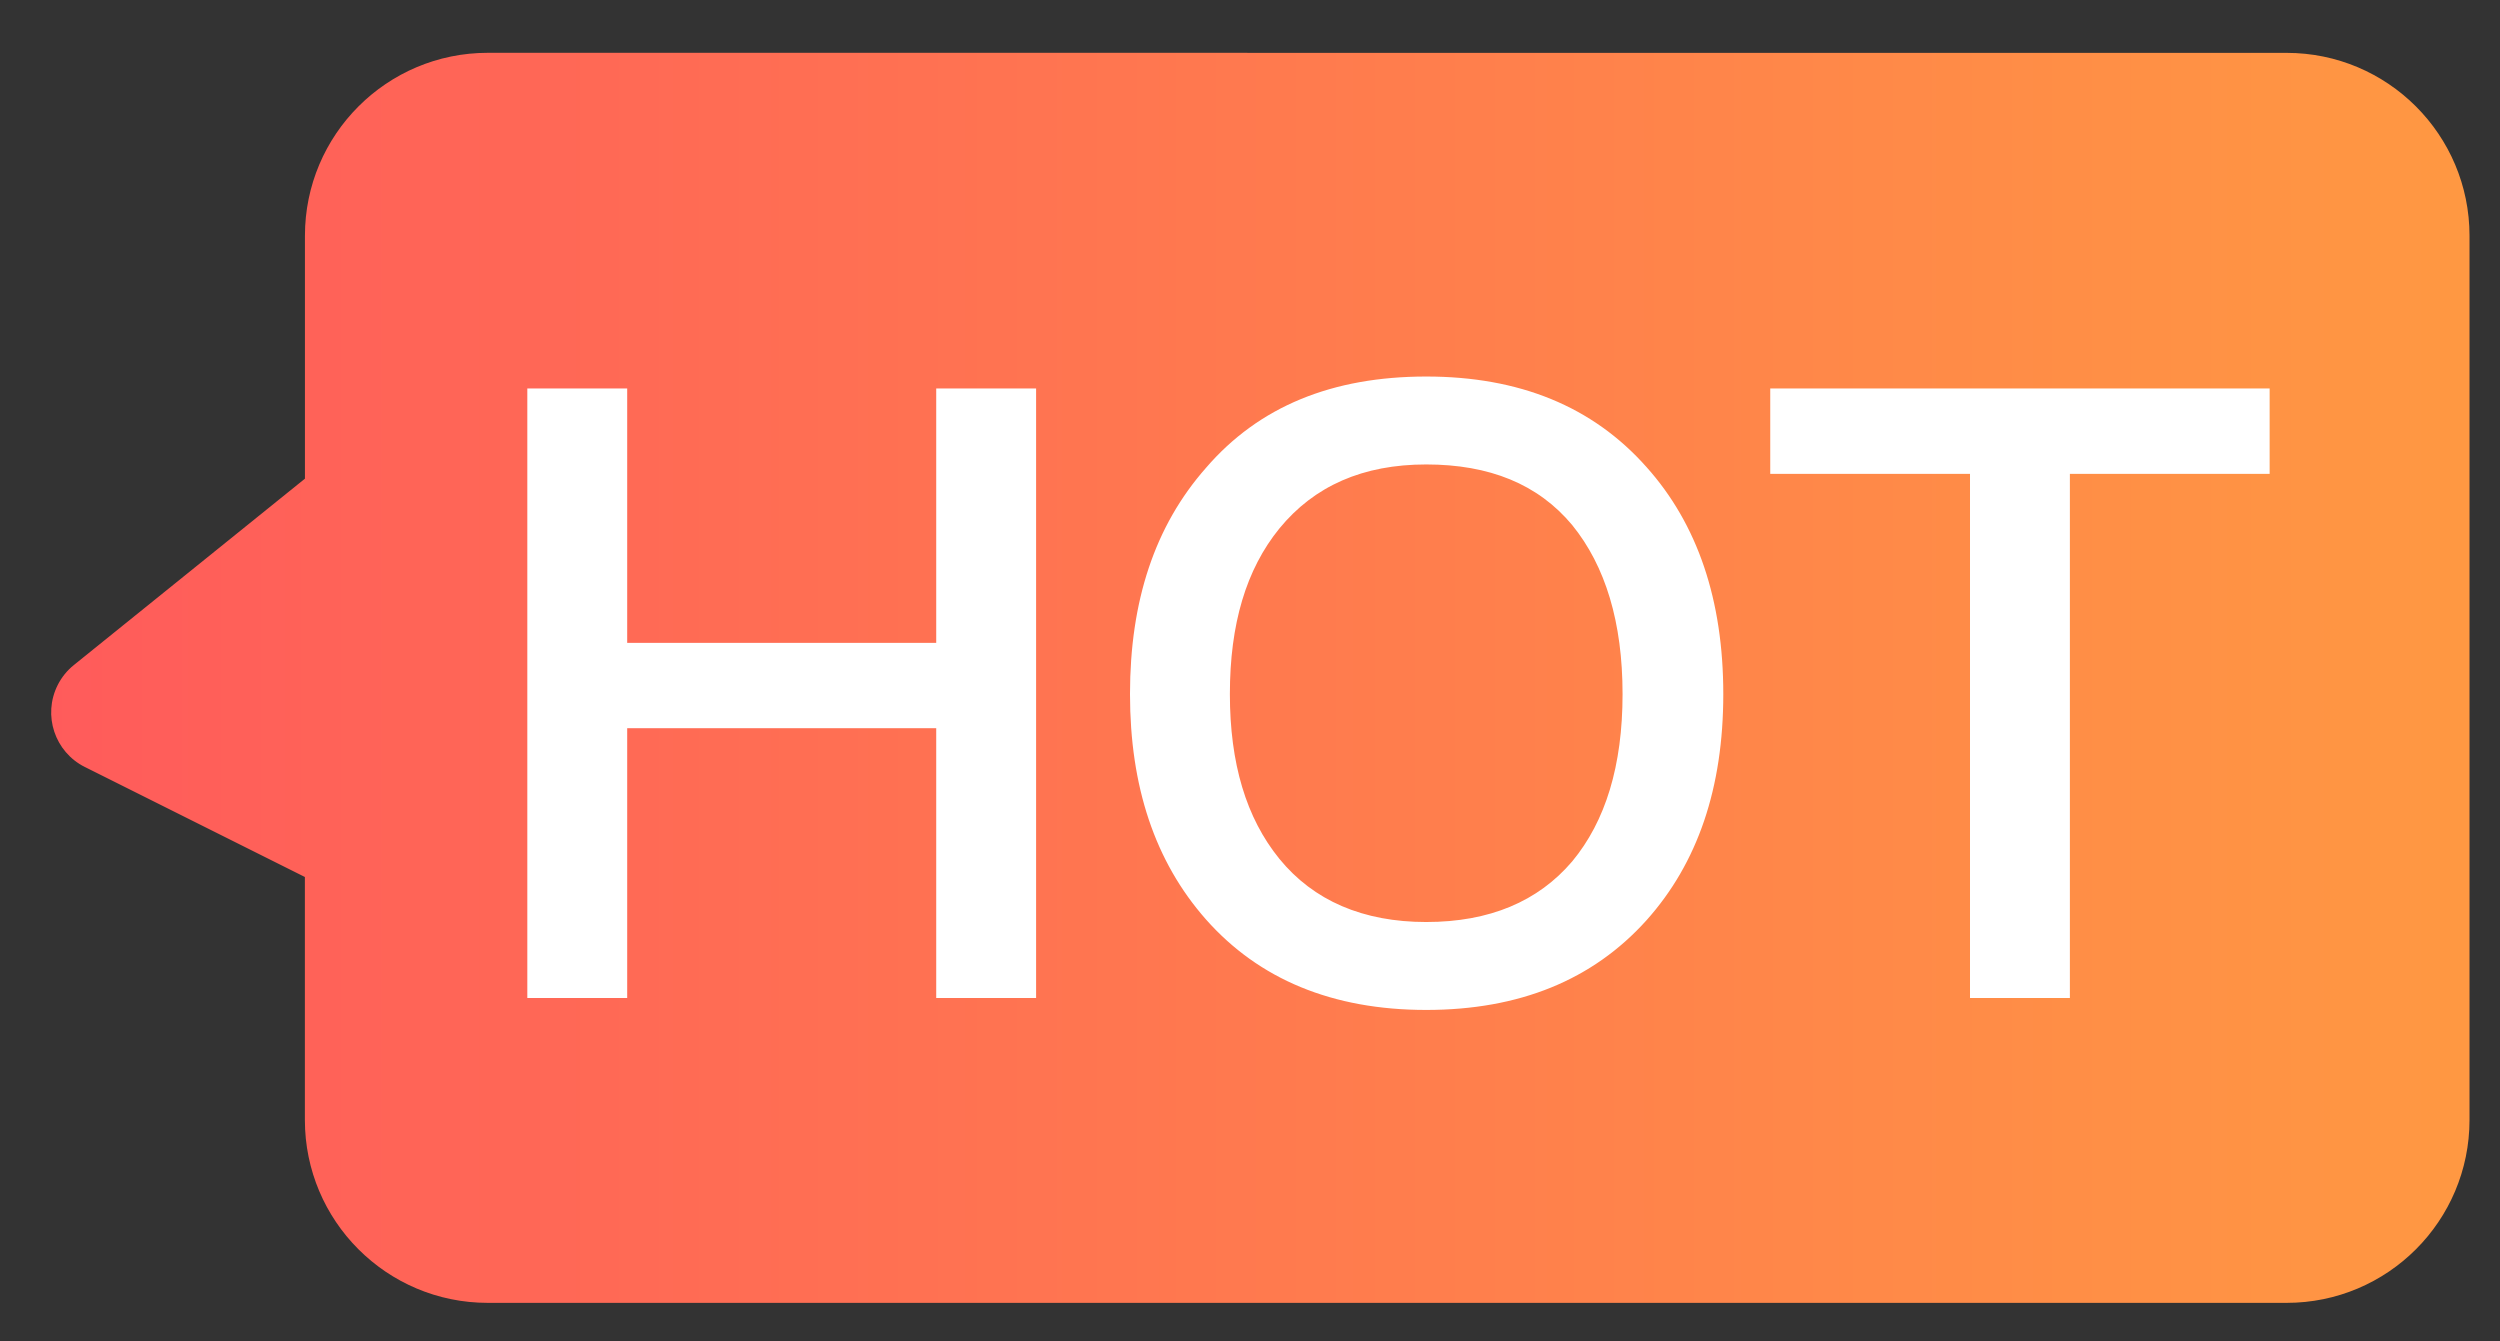
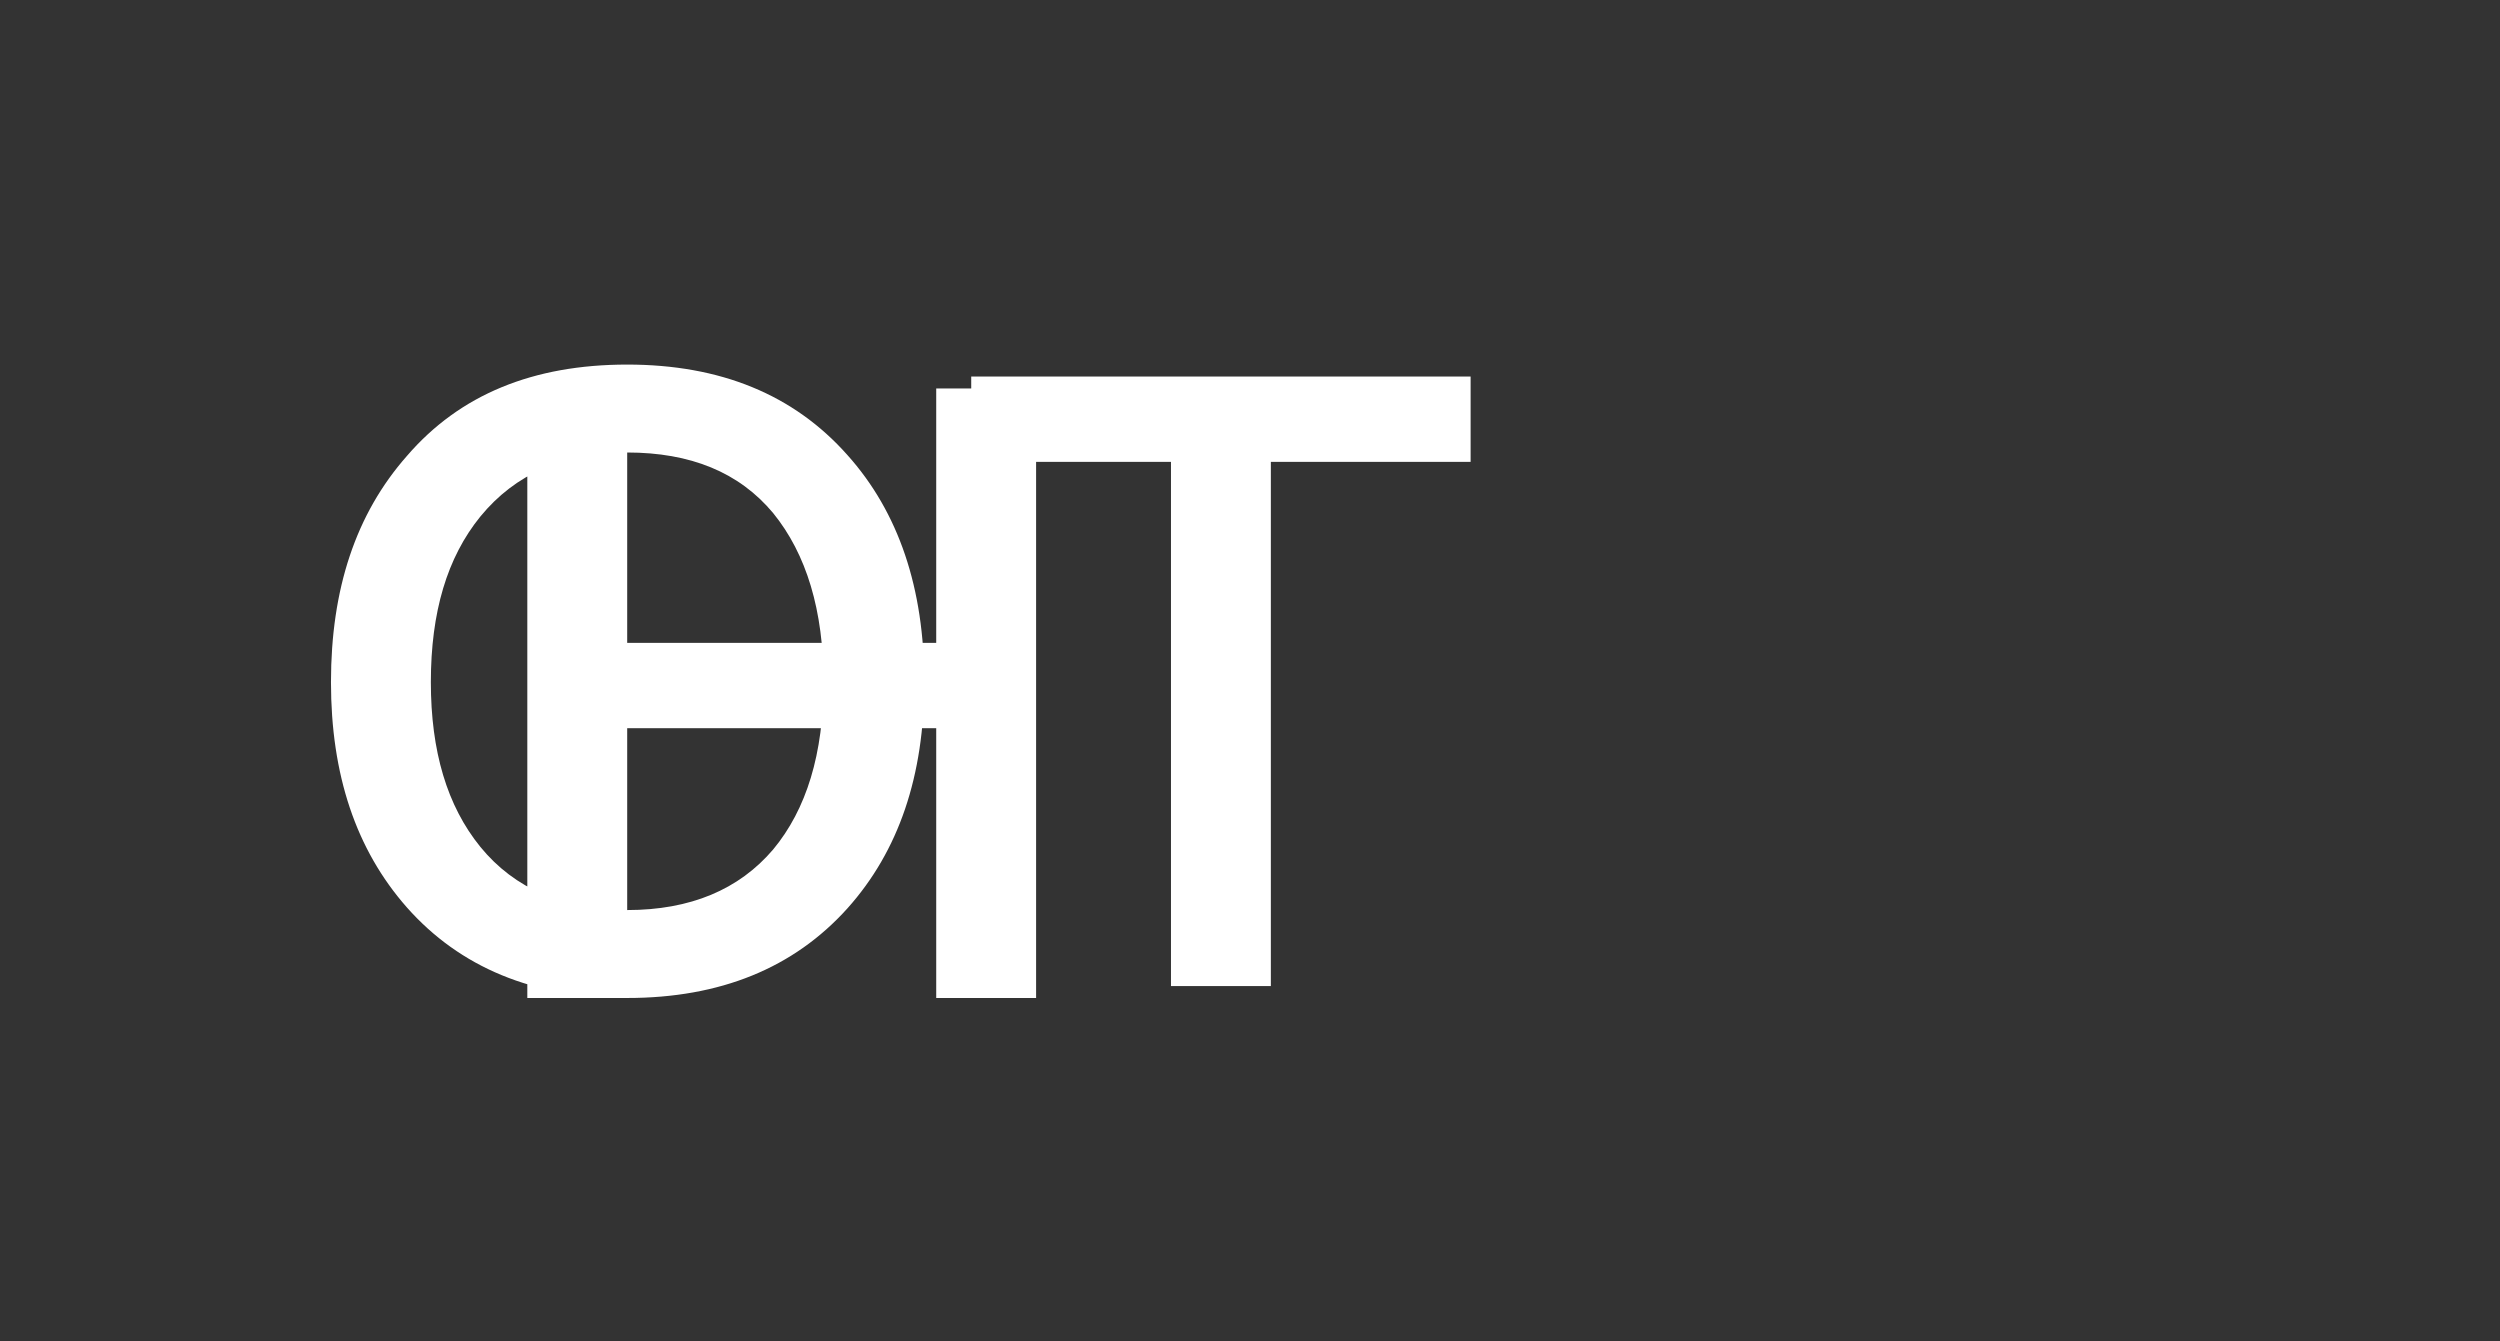
<svg xmlns="http://www.w3.org/2000/svg" height="22" viewBox="0 0 41 22" width="41">
  <rect x="0" y="0" width="41" height="22" fill="#333333" stroke="none" />
  <linearGradient id="a" x1="100%" x2="0%" y1="50%" y2="50%">
    <stop offset="0" stop-color="#ff9842" />
    <stop offset="1" stop-color="#ff5b5b" />
  </linearGradient>
  <g fill="none" fill-rule="evenodd" transform="translate(.839 .867)">
-     <path d="m36.661 0c1.657 0 3 1.343 3 3v14.5c0 1.657-1.343 3-3 3h-29.5c-1.657 0-3-1.343-3-3v-3.984l-3.608-1.804c-.494-.247-.694-.848-.447-1.342.064-.128.155-.241.267-.331l3.789-3.056v-3.984c0-1.657 1.343-3 3-3z" fill="url(#a)" />
-     <path d="m9.447 15.5v-4.424h5.068v4.424h1.638v-9.996h-1.638v4.172h-5.068v-4.172h-1.638v9.996zm13.104.196c1.526 0 2.73-.49 3.612-1.47.84-.938 1.26-2.17 1.26-3.71s-.42-2.786-1.26-3.724c-.882-.994-2.086-1.484-3.612-1.484-1.54 0-2.744.49-3.612 1.498-.84.952-1.246 2.184-1.246 3.71 0 1.512.406 2.744 1.246 3.696.868.98 2.072 1.484 3.612 1.484zm0-1.442c-1.036 0-1.848-.35-2.408-1.036-.546-.672-.812-1.568-.812-2.702 0-1.148.266-2.044.812-2.716.574-.7 1.372-1.05 2.408-1.05s1.834.322 2.394.994c.546.672.826 1.596.826 2.772s-.28 2.086-.826 2.744c-.56.658-1.358.994-2.394.994zm10.556 1.246v-8.596h3.276v-1.4h-8.19v1.4h3.276v8.596z" fill="#fff" fill-rule="nonzero" />
+     <path d="m9.447 15.5v-4.424h5.068v4.424h1.638v-9.996h-1.638v4.172h-5.068v-4.172h-1.638v9.996zc1.526 0 2.73-.49 3.612-1.47.84-.938 1.26-2.17 1.26-3.71s-.42-2.786-1.26-3.724c-.882-.994-2.086-1.484-3.612-1.484-1.54 0-2.744.49-3.612 1.498-.84.952-1.246 2.184-1.246 3.71 0 1.512.406 2.744 1.246 3.696.868.98 2.072 1.484 3.612 1.484zm0-1.442c-1.036 0-1.848-.35-2.408-1.036-.546-.672-.812-1.568-.812-2.702 0-1.148.266-2.044.812-2.716.574-.7 1.372-1.05 2.408-1.05s1.834.322 2.394.994c.546.672.826 1.596.826 2.772s-.28 2.086-.826 2.744c-.56.658-1.358.994-2.394.994zm10.556 1.246v-8.596h3.276v-1.4h-8.19v1.4h3.276v8.596z" fill="#fff" fill-rule="nonzero" />
  </g>
</svg>